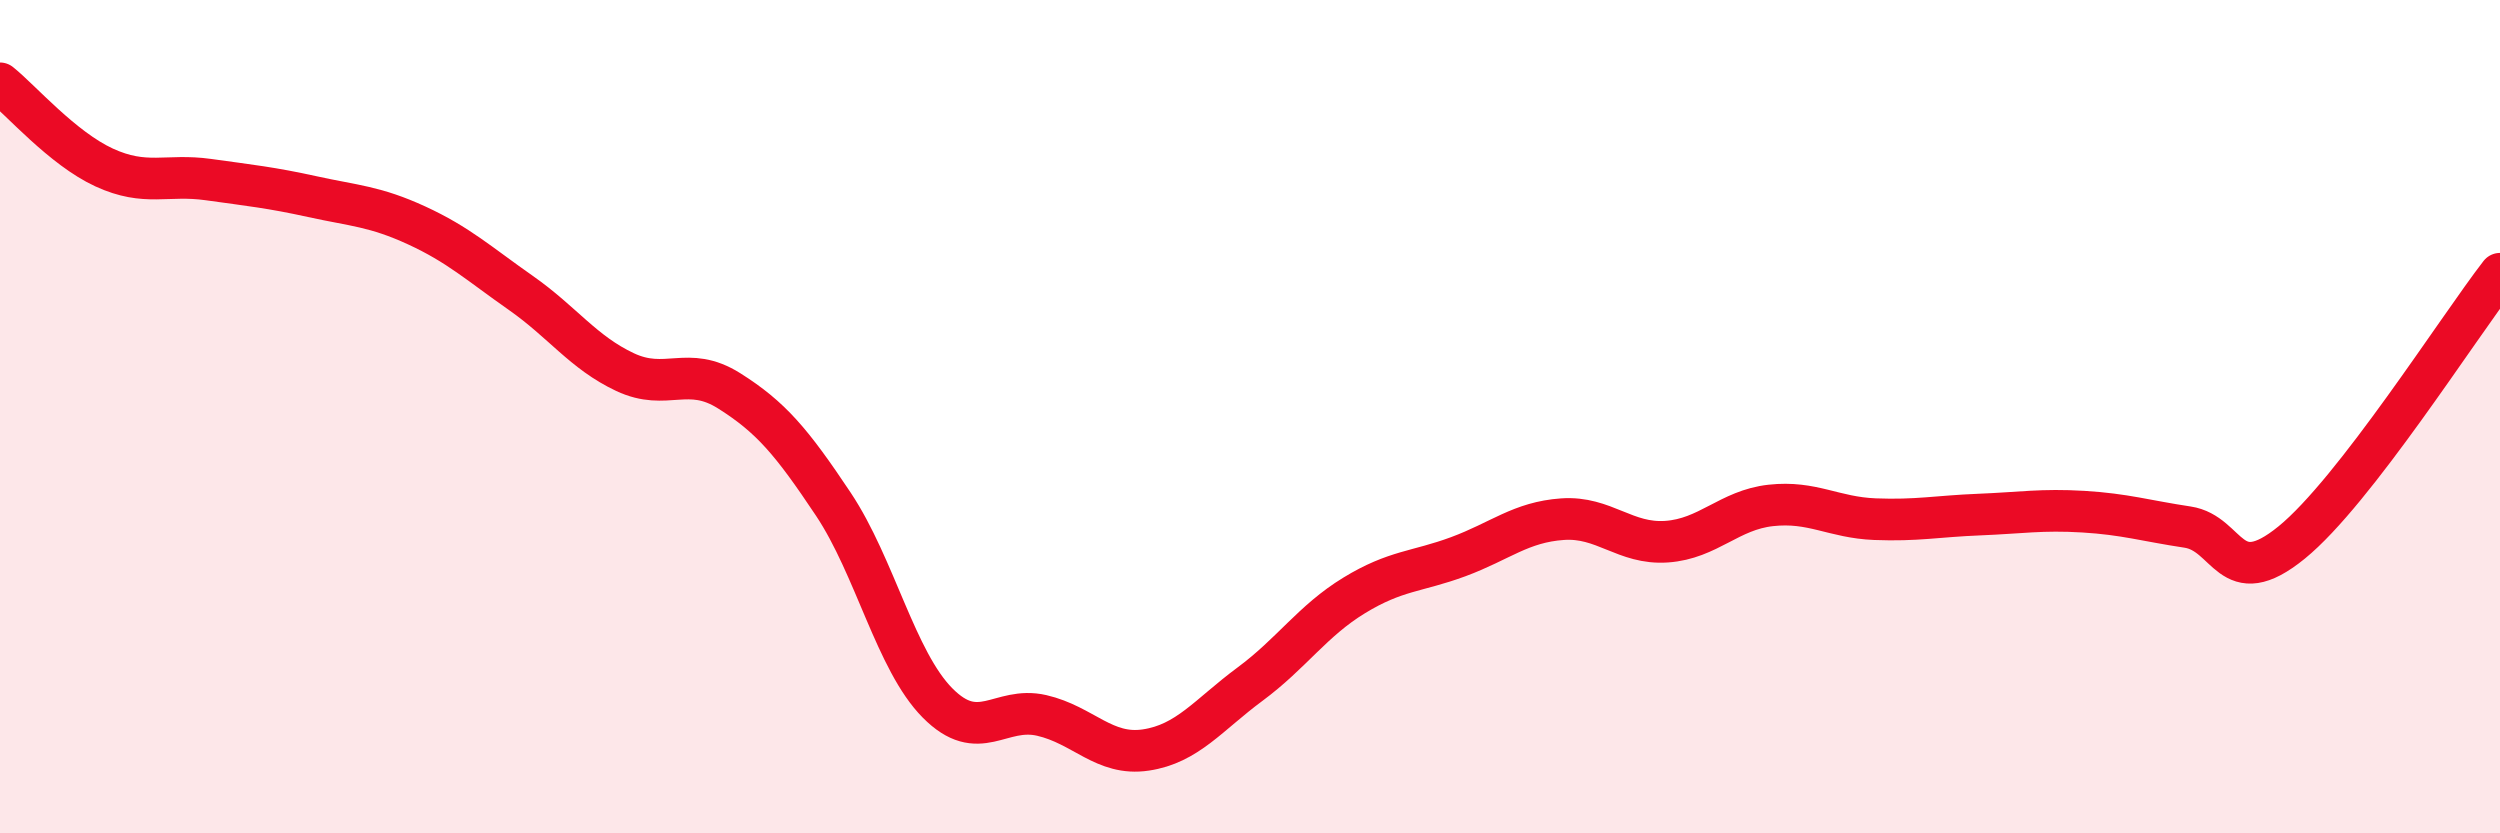
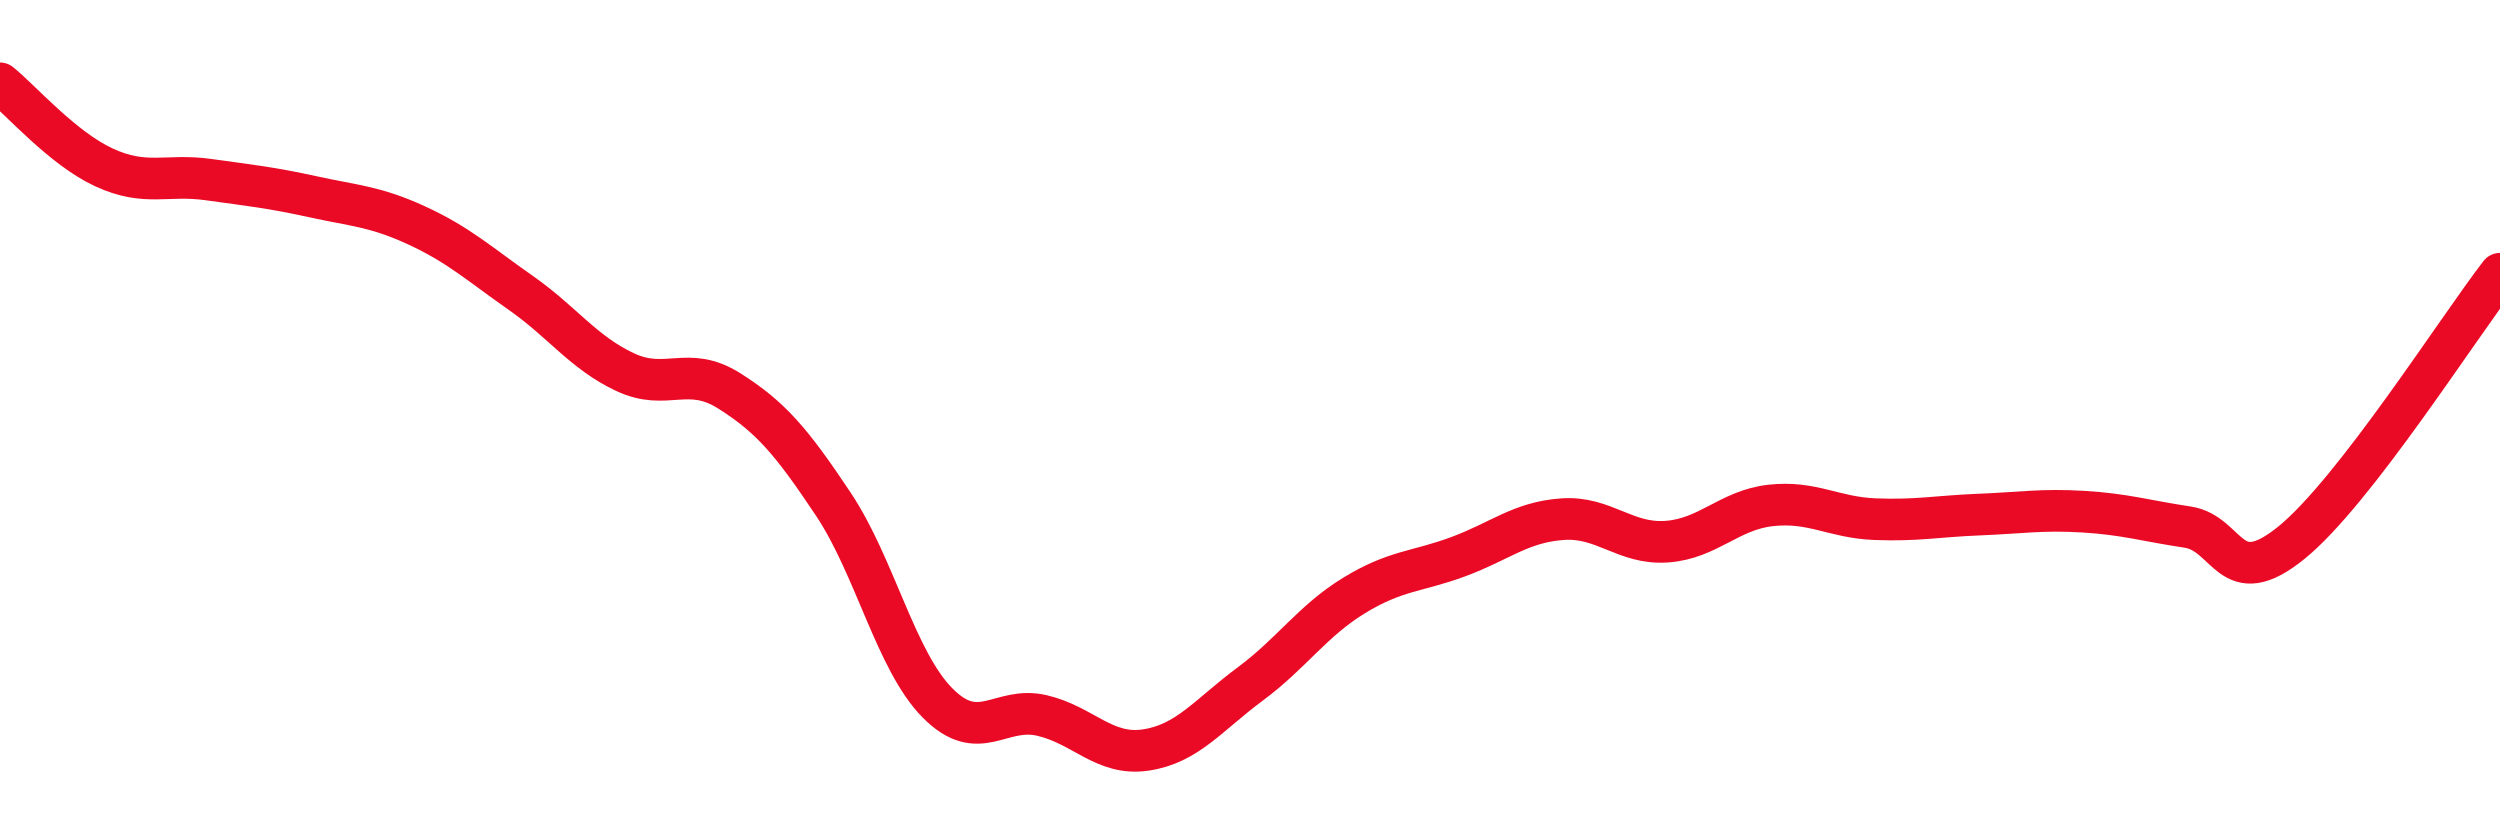
<svg xmlns="http://www.w3.org/2000/svg" width="60" height="20" viewBox="0 0 60 20">
-   <path d="M 0,2 C 0.5,2.4 1.5,3.56 2.5,4.02 C 3.5,4.48 4,4.17 5,4.31 C 6,4.45 6.5,4.5 7.5,4.72 C 8.5,4.94 9,4.95 10,5.41 C 11,5.87 11.5,6.33 12.5,7.03 C 13.5,7.73 14,8.46 15,8.93 C 16,9.4 16.5,8.75 17.5,9.38 C 18.5,10.01 19,10.6 20,12.1 C 21,13.6 21.5,15.86 22.5,16.87 C 23.5,17.88 24,16.94 25,17.17 C 26,17.4 26.5,18.15 27.5,18 C 28.5,17.85 29,17.16 30,16.42 C 31,15.68 31.5,14.9 32.5,14.29 C 33.5,13.68 34,13.73 35,13.36 C 36,12.99 36.5,12.53 37.5,12.46 C 38.5,12.39 39,13.07 40,13 C 41,12.93 41.5,12.24 42.5,12.13 C 43.5,12.02 44,12.42 45,12.46 C 46,12.5 46.5,12.39 47.5,12.35 C 48.5,12.31 49,12.22 50,12.28 C 51,12.34 51.5,12.5 52.5,12.65 C 53.5,12.8 53.5,14.24 55,13.02 C 56.5,11.8 59,7.86 60,6.57L60 20L0 20Z" fill="#EB0A25" opacity="0.1" stroke-linecap="round" stroke-linejoin="round" />
  <path d="M 0,2 C 0.5,2.4 1.5,3.56 2.5,4.02 C 3.5,4.48 4,4.17 5,4.31 C 6,4.45 6.5,4.5 7.5,4.72 C 8.5,4.94 9,4.95 10,5.41 C 11,5.87 11.5,6.33 12.5,7.03 C 13.5,7.73 14,8.46 15,8.93 C 16,9.4 16.5,8.75 17.5,9.38 C 18.5,10.01 19,10.6 20,12.1 C 21,13.6 21.5,15.86 22.5,16.87 C 23.5,17.88 24,16.94 25,17.17 C 26,17.4 26.5,18.15 27.5,18 C 28.5,17.85 29,17.16 30,16.42 C 31,15.68 31.5,14.9 32.5,14.29 C 33.5,13.68 34,13.73 35,13.36 C 36,12.99 36.5,12.53 37.5,12.46 C 38.5,12.39 39,13.07 40,13 C 41,12.93 41.5,12.24 42.5,12.13 C 43.5,12.02 44,12.42 45,12.46 C 46,12.5 46.5,12.39 47.5,12.35 C 48.5,12.31 49,12.22 50,12.28 C 51,12.34 51.5,12.5 52.5,12.65 C 53.5,12.8 53.5,14.24 55,13.02 C 56.5,11.8 59,7.86 60,6.57" stroke="#EB0A25" stroke-width="1" fill="none" stroke-linecap="round" stroke-linejoin="round" />
</svg>